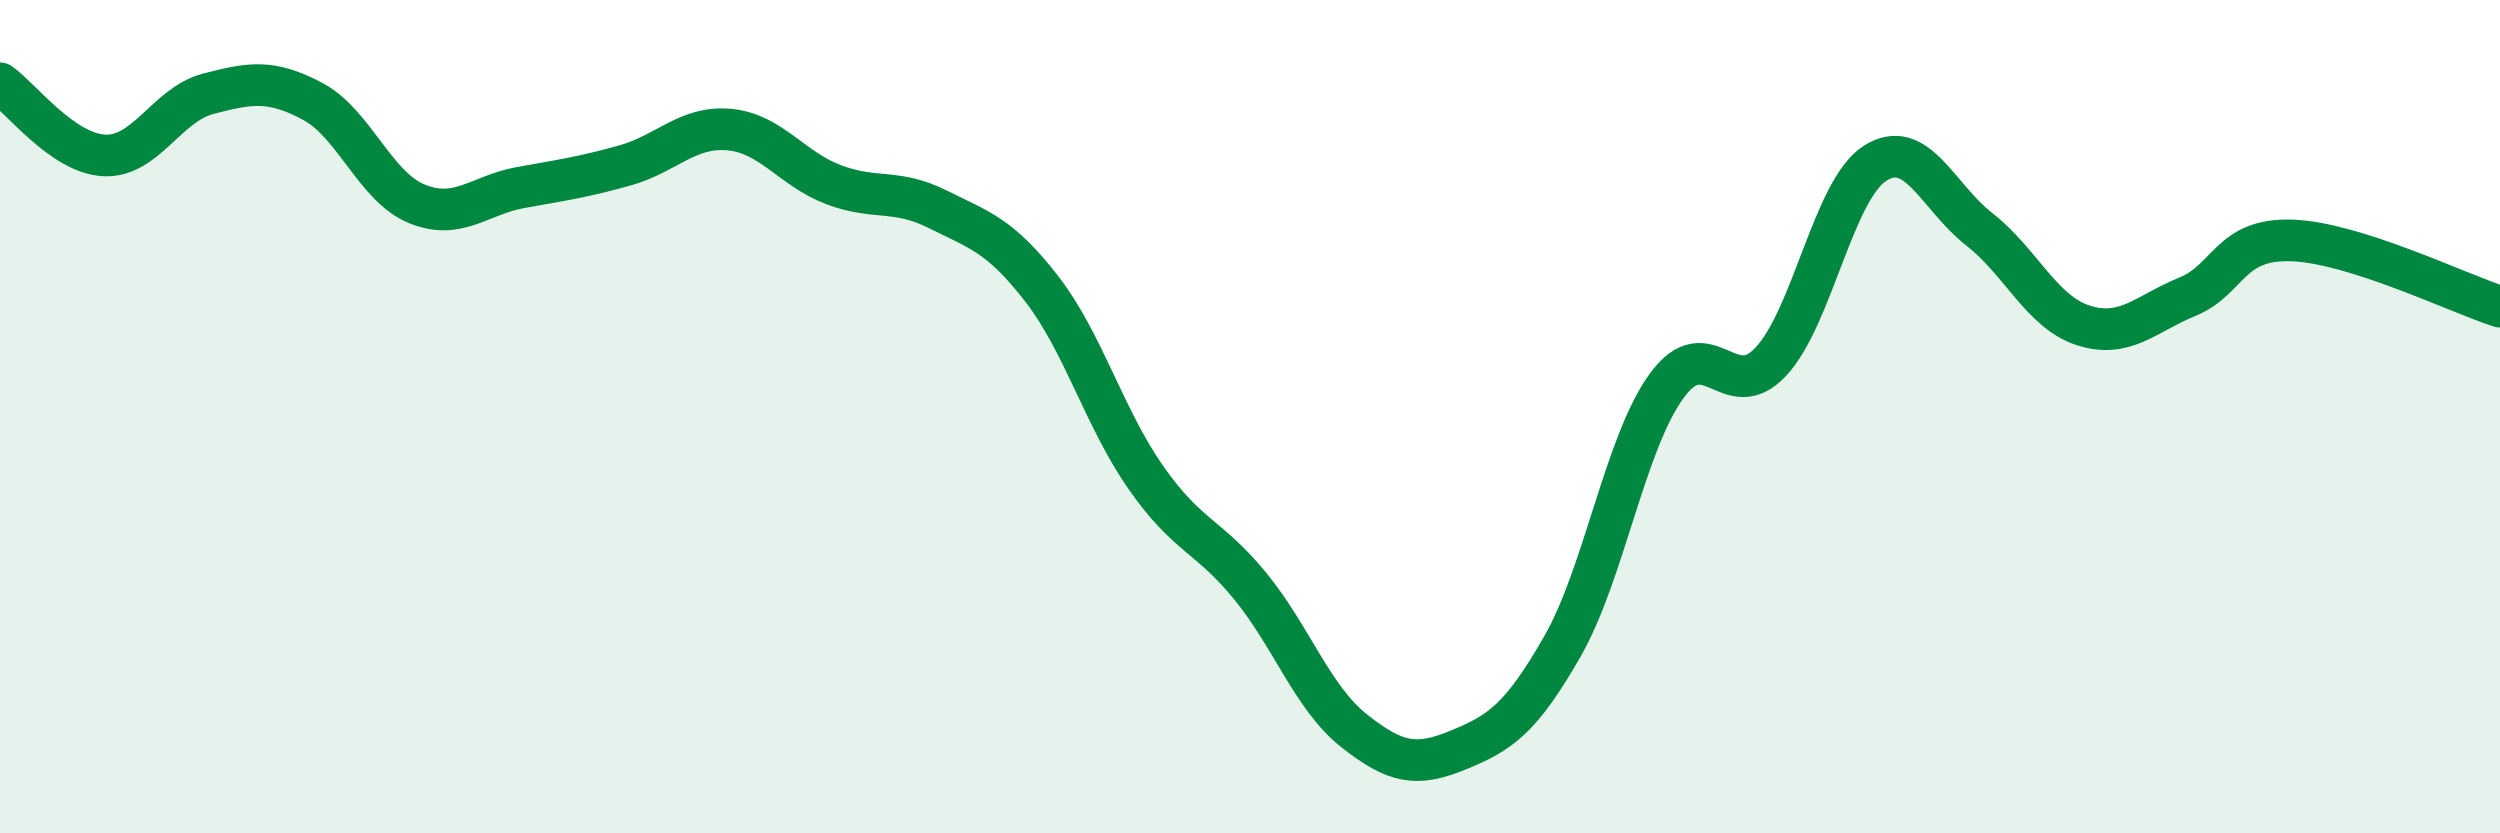
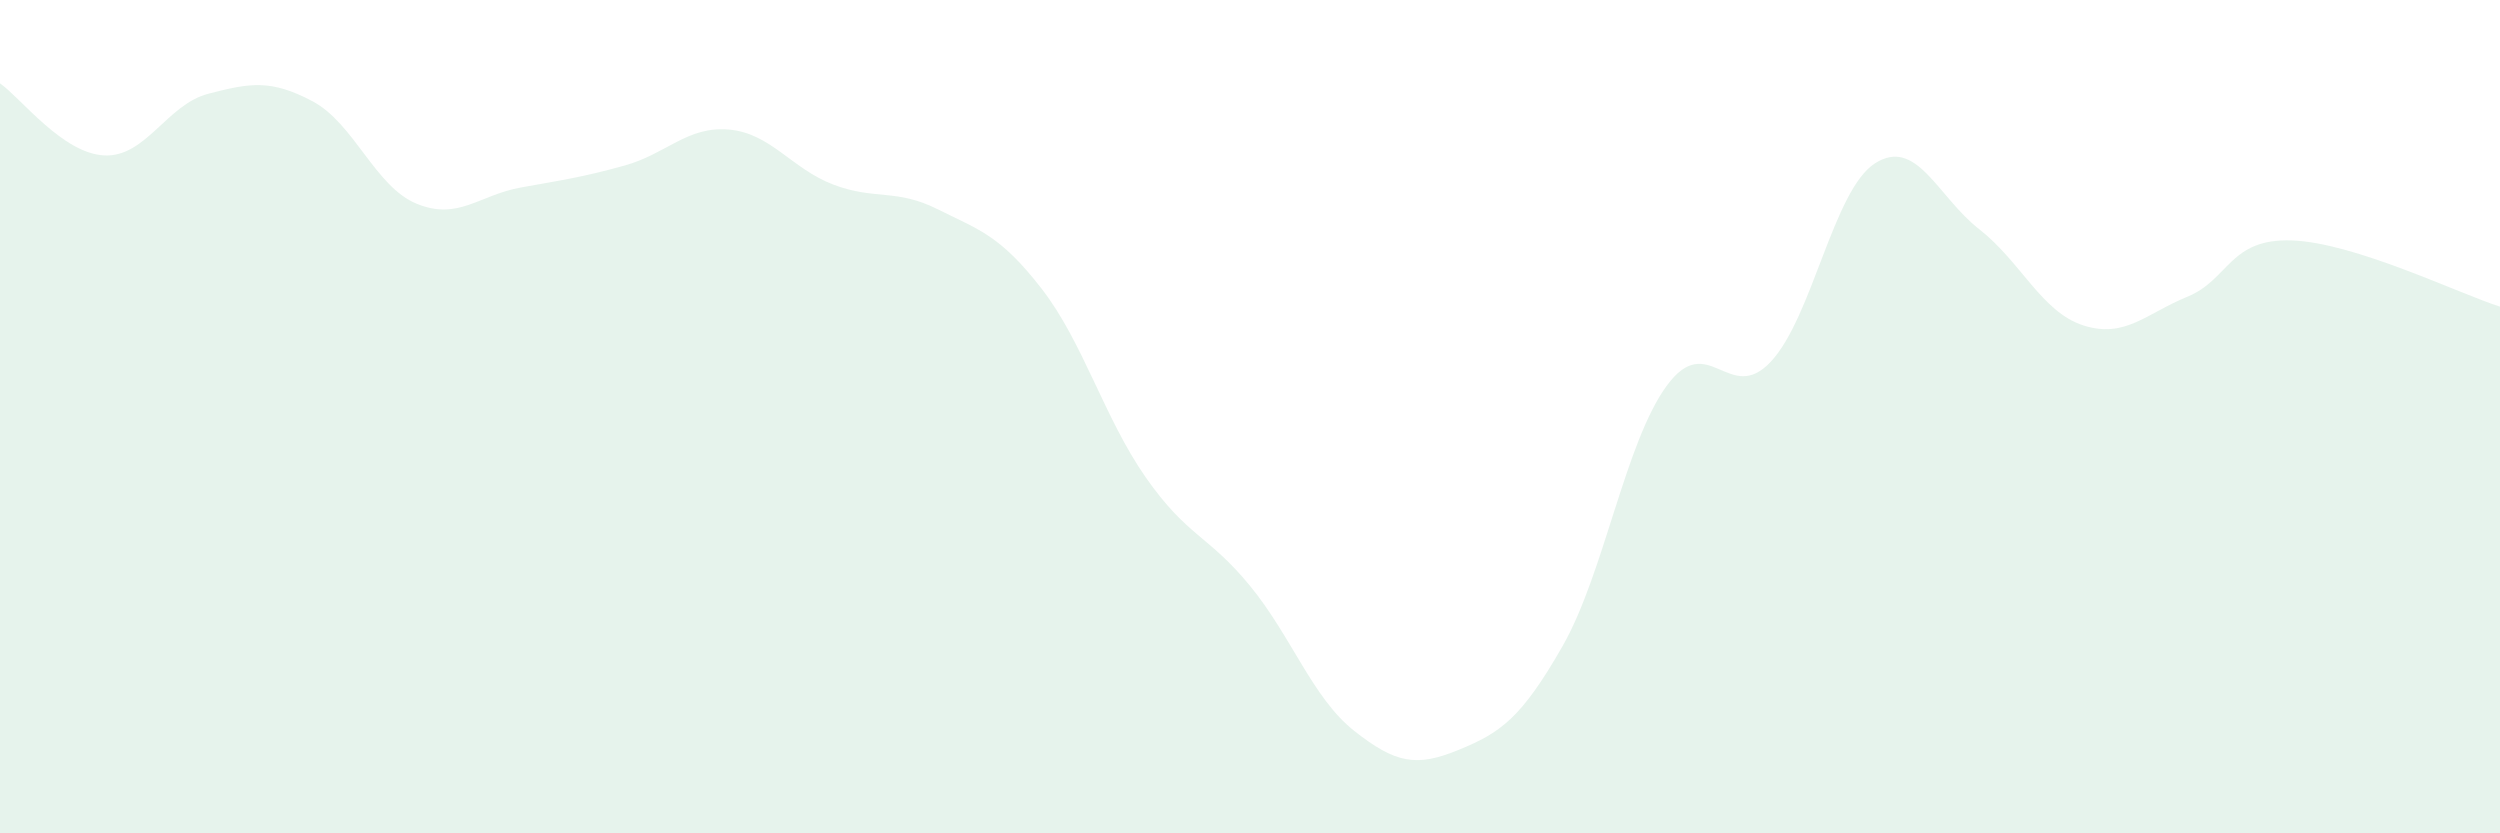
<svg xmlns="http://www.w3.org/2000/svg" width="60" height="20" viewBox="0 0 60 20">
  <path d="M 0,2 C 0.5,2.35 1.5,3.68 2.5,3.73 C 3.5,3.78 4,2.51 5,2.25 C 6,1.99 6.5,1.9 7.5,2.43 C 8.5,2.96 9,4.48 10,4.89 C 11,5.3 11.5,4.68 12.5,4.5 C 13.5,4.32 14,4.25 15,3.97 C 16,3.69 16.5,3.02 17.5,3.11 C 18.5,3.2 19,4.05 20,4.43 C 21,4.81 21.5,4.52 22.5,5.02 C 23.5,5.52 24,5.64 25,6.93 C 26,8.22 26.5,10.03 27.5,11.46 C 28.5,12.89 29,12.84 30,14.06 C 31,15.28 31.5,16.75 32.5,17.54 C 33.5,18.33 34,18.41 35,18 C 36,17.59 36.5,17.26 37.5,15.51 C 38.5,13.76 39,10.63 40,9.26 C 41,7.89 41.5,9.75 42.5,8.68 C 43.5,7.61 44,4.56 45,3.92 C 46,3.28 46.5,4.72 47.5,5.5 C 48.5,6.28 49,7.49 50,7.81 C 51,8.13 51.5,7.53 52.5,7.12 C 53.5,6.71 53.5,5.72 55,5.77 C 56.5,5.82 59,7.04 60,7.36L60 20L0 20Z" fill="#008740" opacity="0.1" stroke-linecap="round" stroke-linejoin="round" />
-   <path d="M 0,2 C 0.5,2.35 1.5,3.68 2.5,3.73 C 3.5,3.78 4,2.51 5,2.25 C 6,1.99 6.5,1.9 7.5,2.43 C 8.5,2.96 9,4.48 10,4.89 C 11,5.3 11.5,4.68 12.5,4.5 C 13.5,4.32 14,4.25 15,3.97 C 16,3.69 16.5,3.02 17.5,3.11 C 18.5,3.2 19,4.05 20,4.43 C 21,4.81 21.5,4.52 22.5,5.02 C 23.5,5.52 24,5.64 25,6.93 C 26,8.22 26.5,10.03 27.5,11.46 C 28.5,12.89 29,12.84 30,14.06 C 31,15.28 31.5,16.75 32.5,17.54 C 33.5,18.33 34,18.41 35,18 C 36,17.59 36.5,17.26 37.5,15.51 C 38.5,13.76 39,10.63 40,9.26 C 41,7.89 41.5,9.75 42.5,8.68 C 43.5,7.61 44,4.56 45,3.92 C 46,3.28 46.5,4.72 47.5,5.5 C 48.5,6.28 49,7.49 50,7.81 C 51,8.13 51.5,7.53 52.5,7.12 C 53.5,6.71 53.5,5.72 55,5.77 C 56.5,5.82 59,7.04 60,7.36" stroke="#008740" stroke-width="1" fill="none" stroke-linecap="round" stroke-linejoin="round" />
</svg>